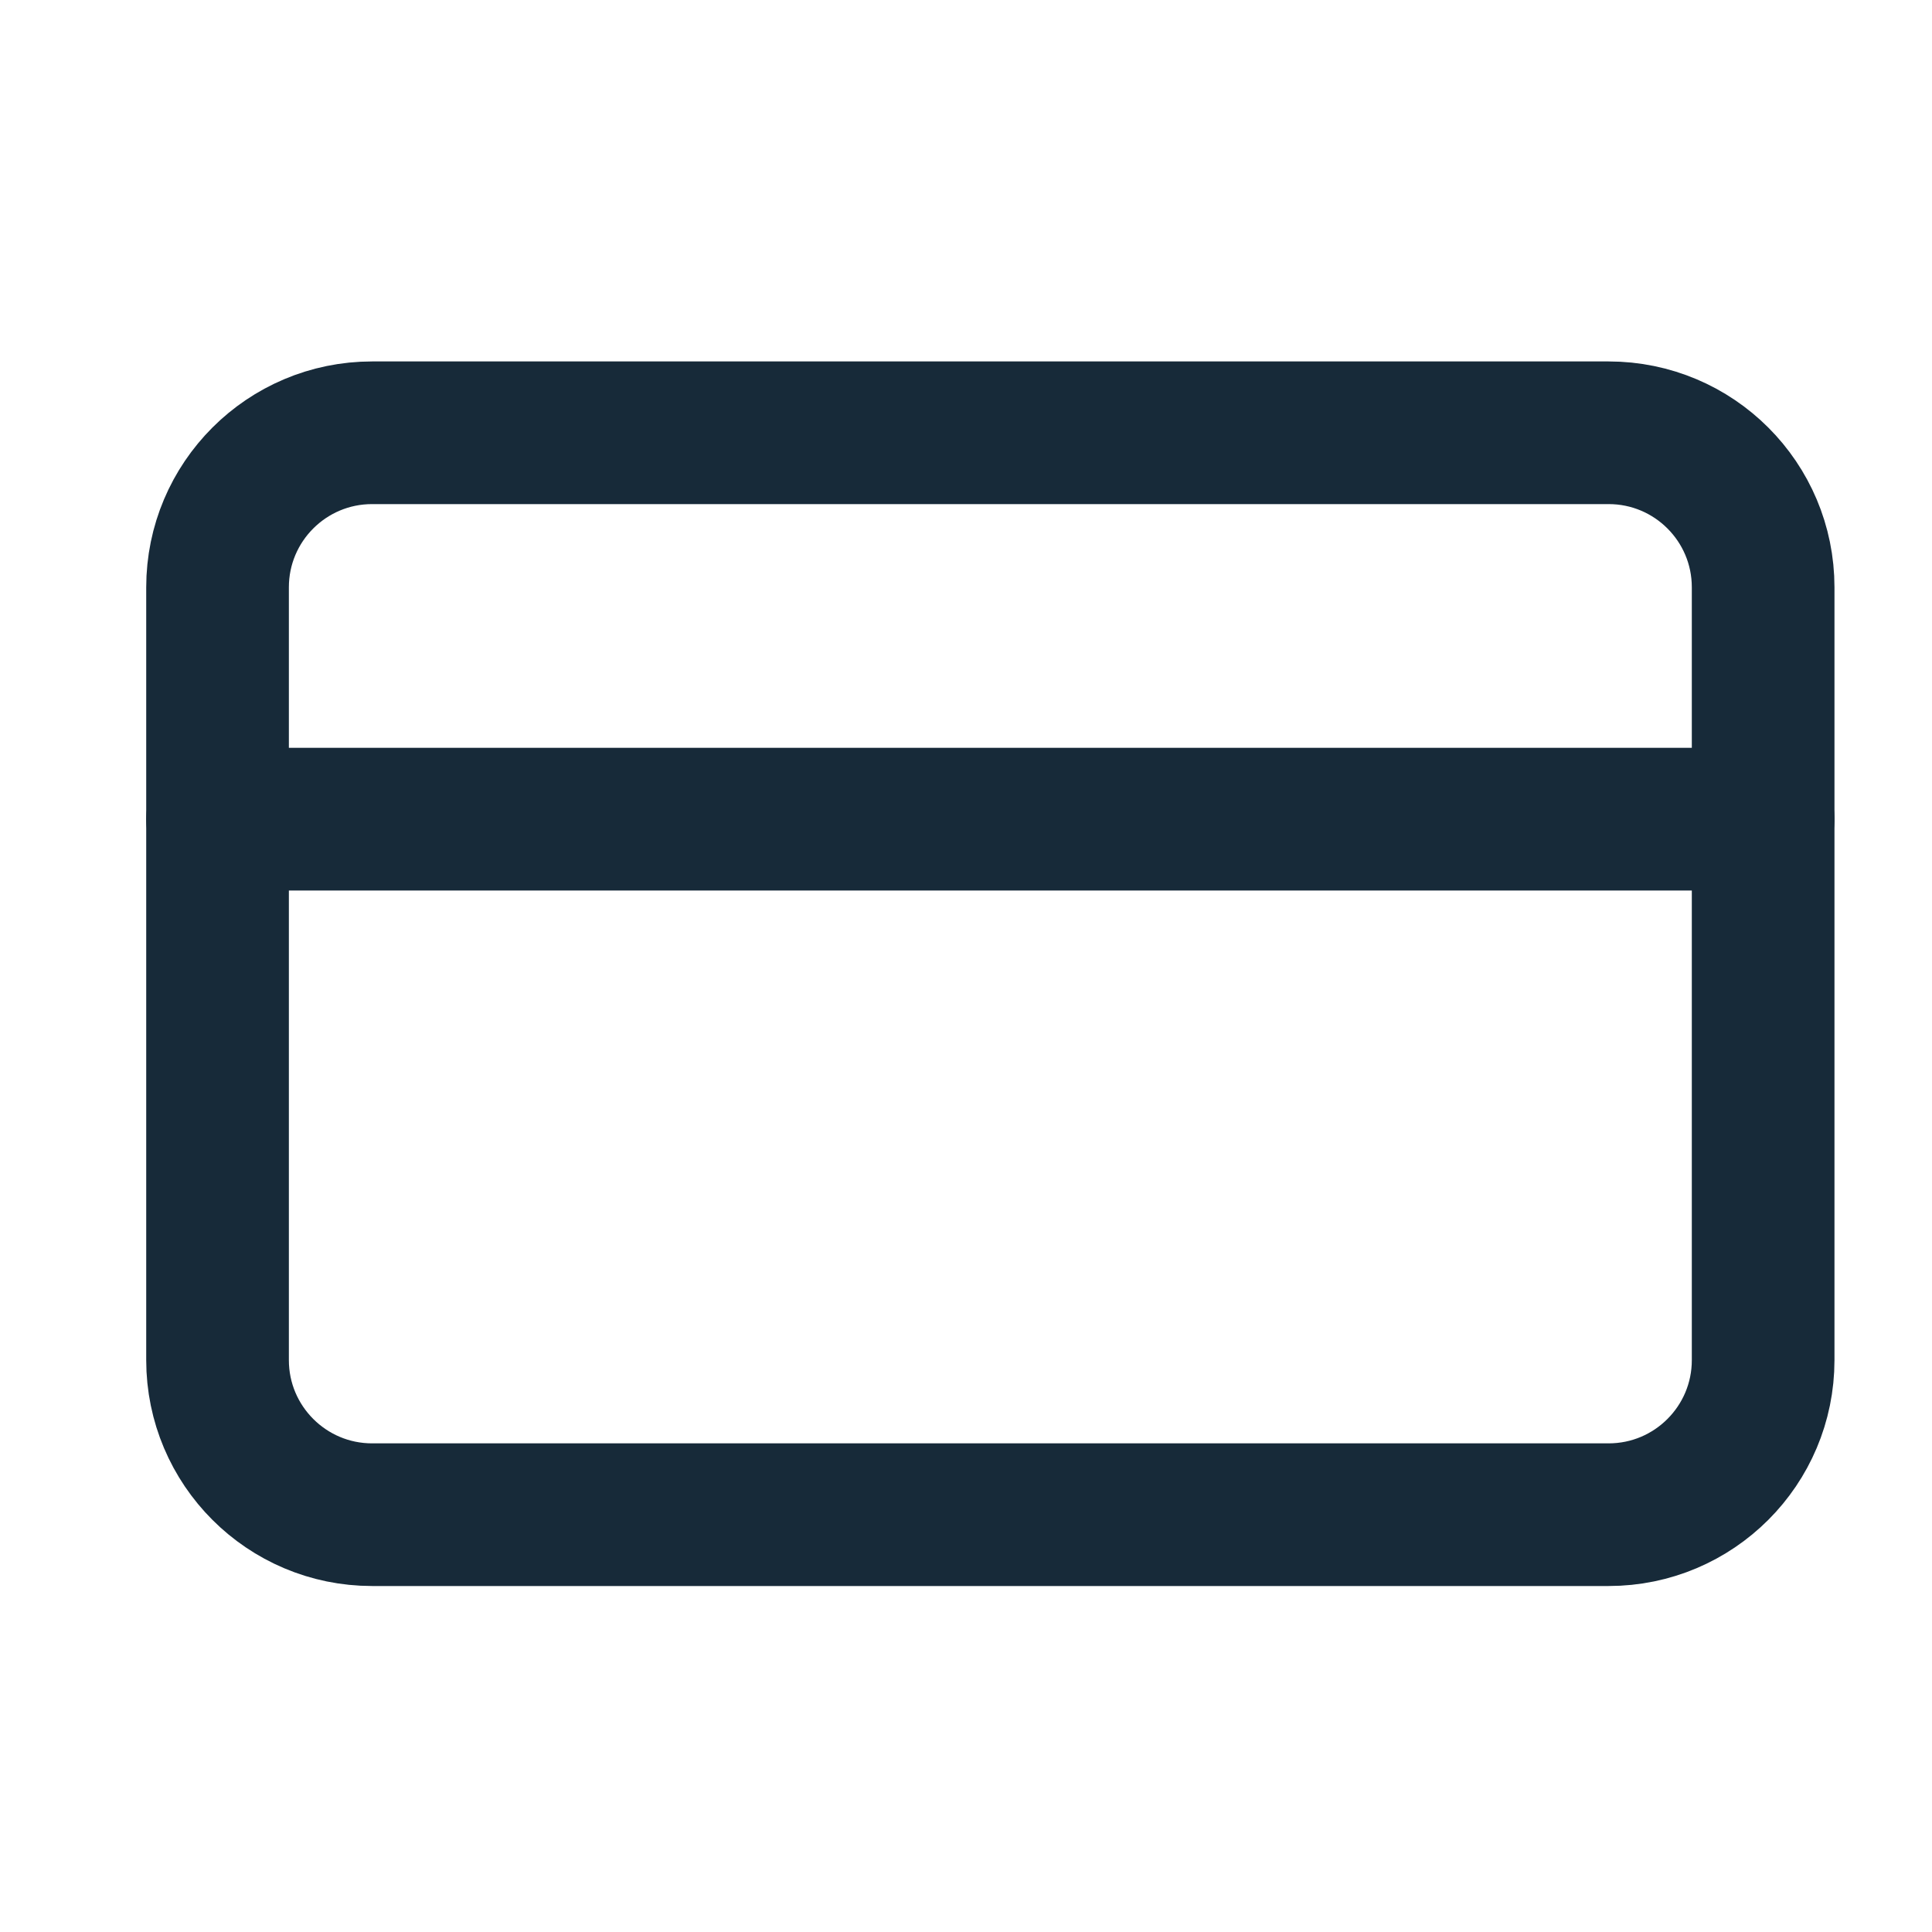
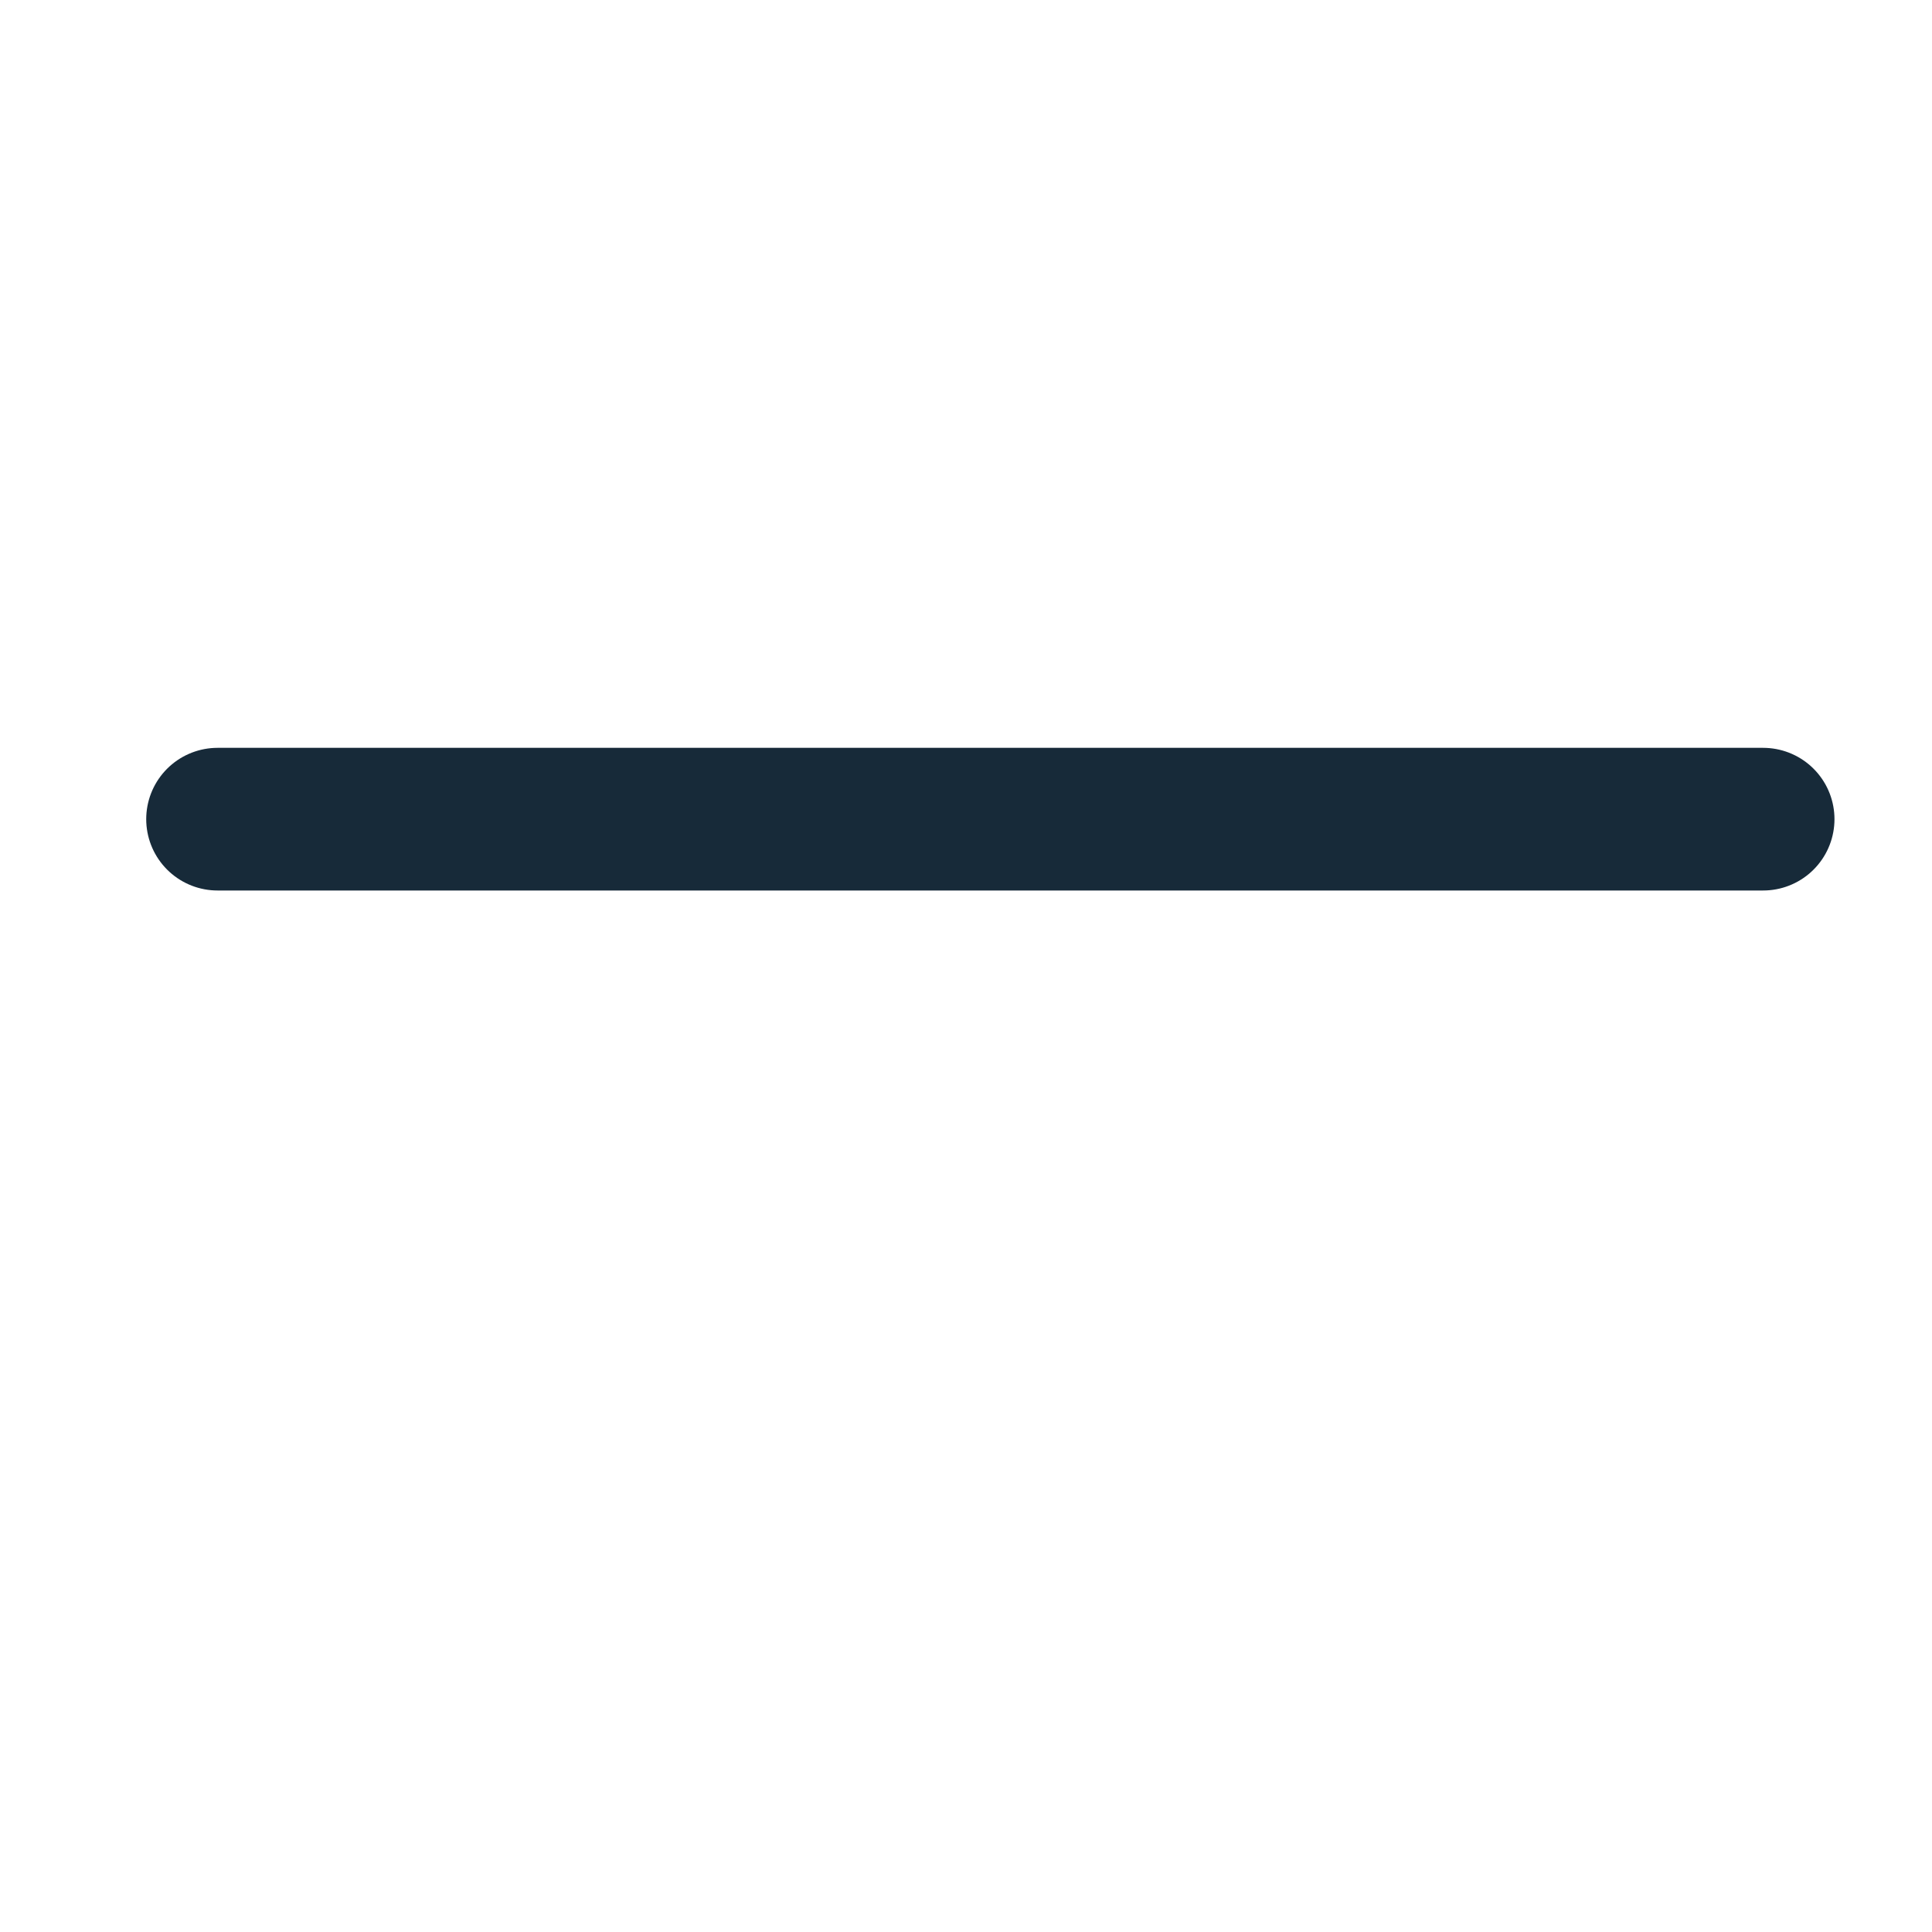
<svg xmlns="http://www.w3.org/2000/svg" width="25" height="25" viewBox="0 0 25 25" fill="none">
-   <path d="M20.815 5.6H4.815C3.711 5.6 2.815 6.495 2.815 7.6V17.6C2.815 18.704 3.711 19.6 4.815 19.6H20.815C21.92 19.6 22.815 18.704 22.815 17.6V7.6C22.815 6.495 21.92 5.6 20.815 5.6Z" stroke="#172A39" stroke-width="1.846" stroke-linecap="round" stroke-linejoin="round" />
  <path d="M2.815 10.6H22.815" stroke="#172A39" stroke-width="1.846" stroke-linecap="round" stroke-linejoin="round" />
</svg>